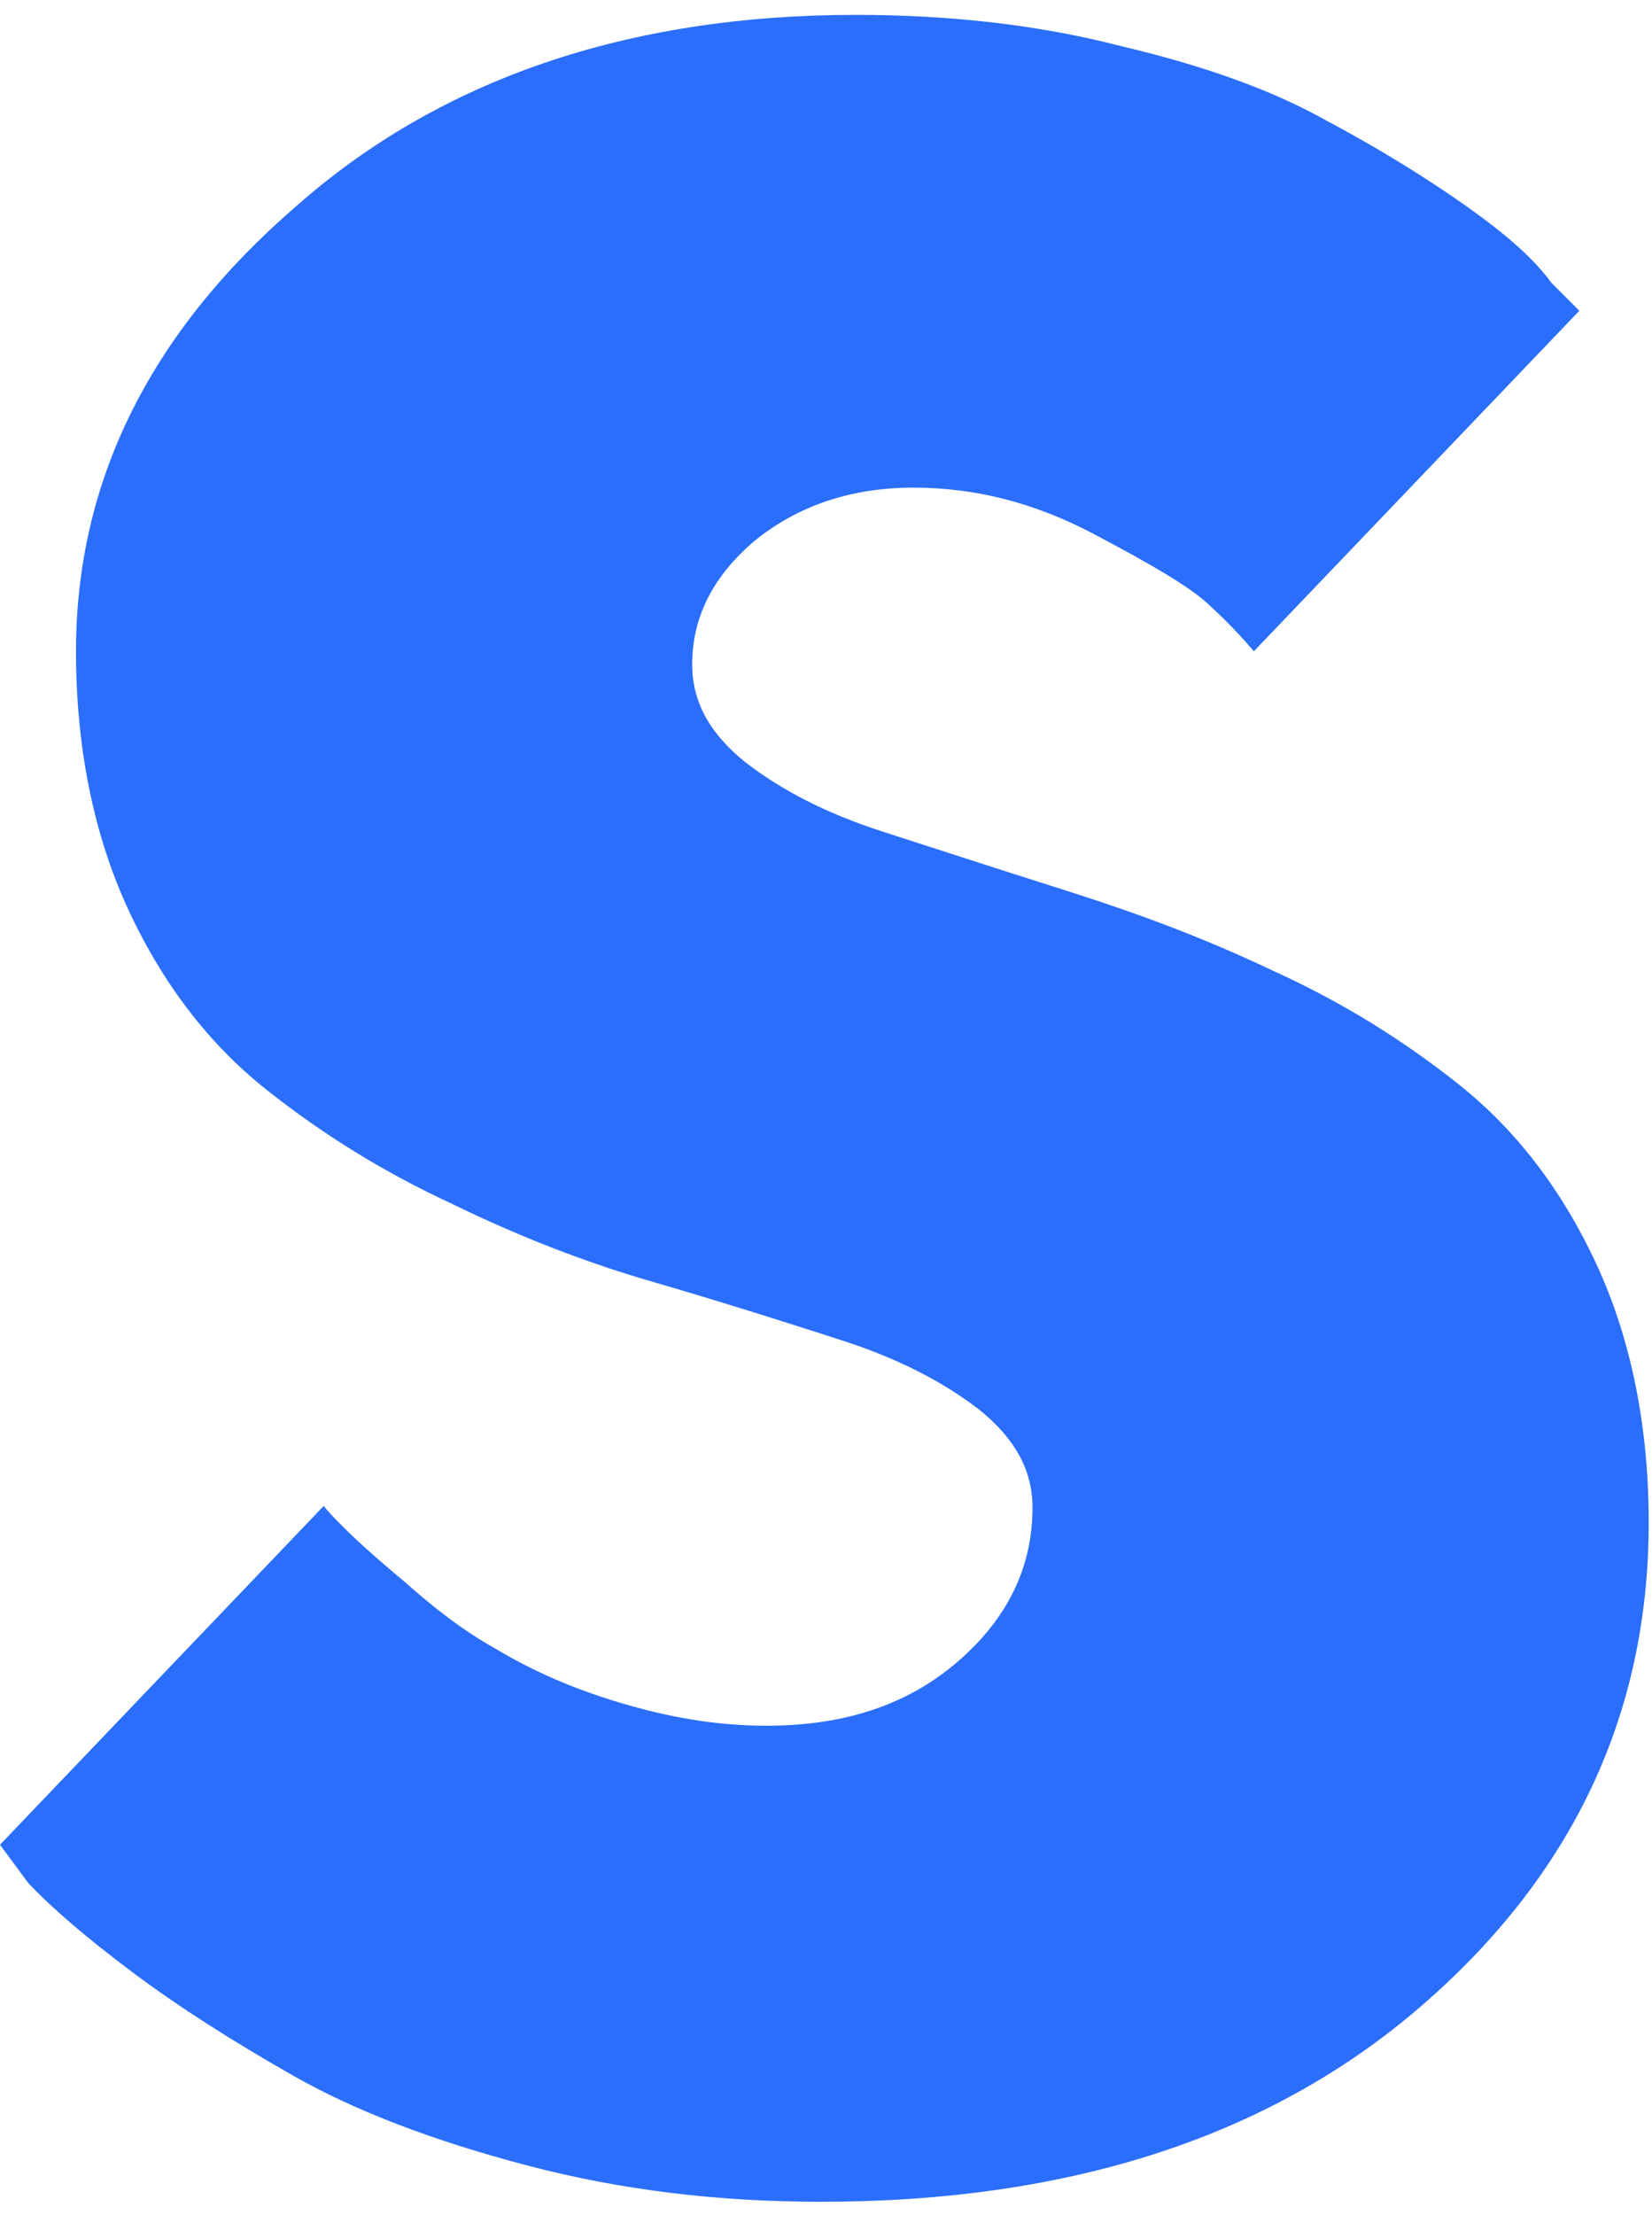
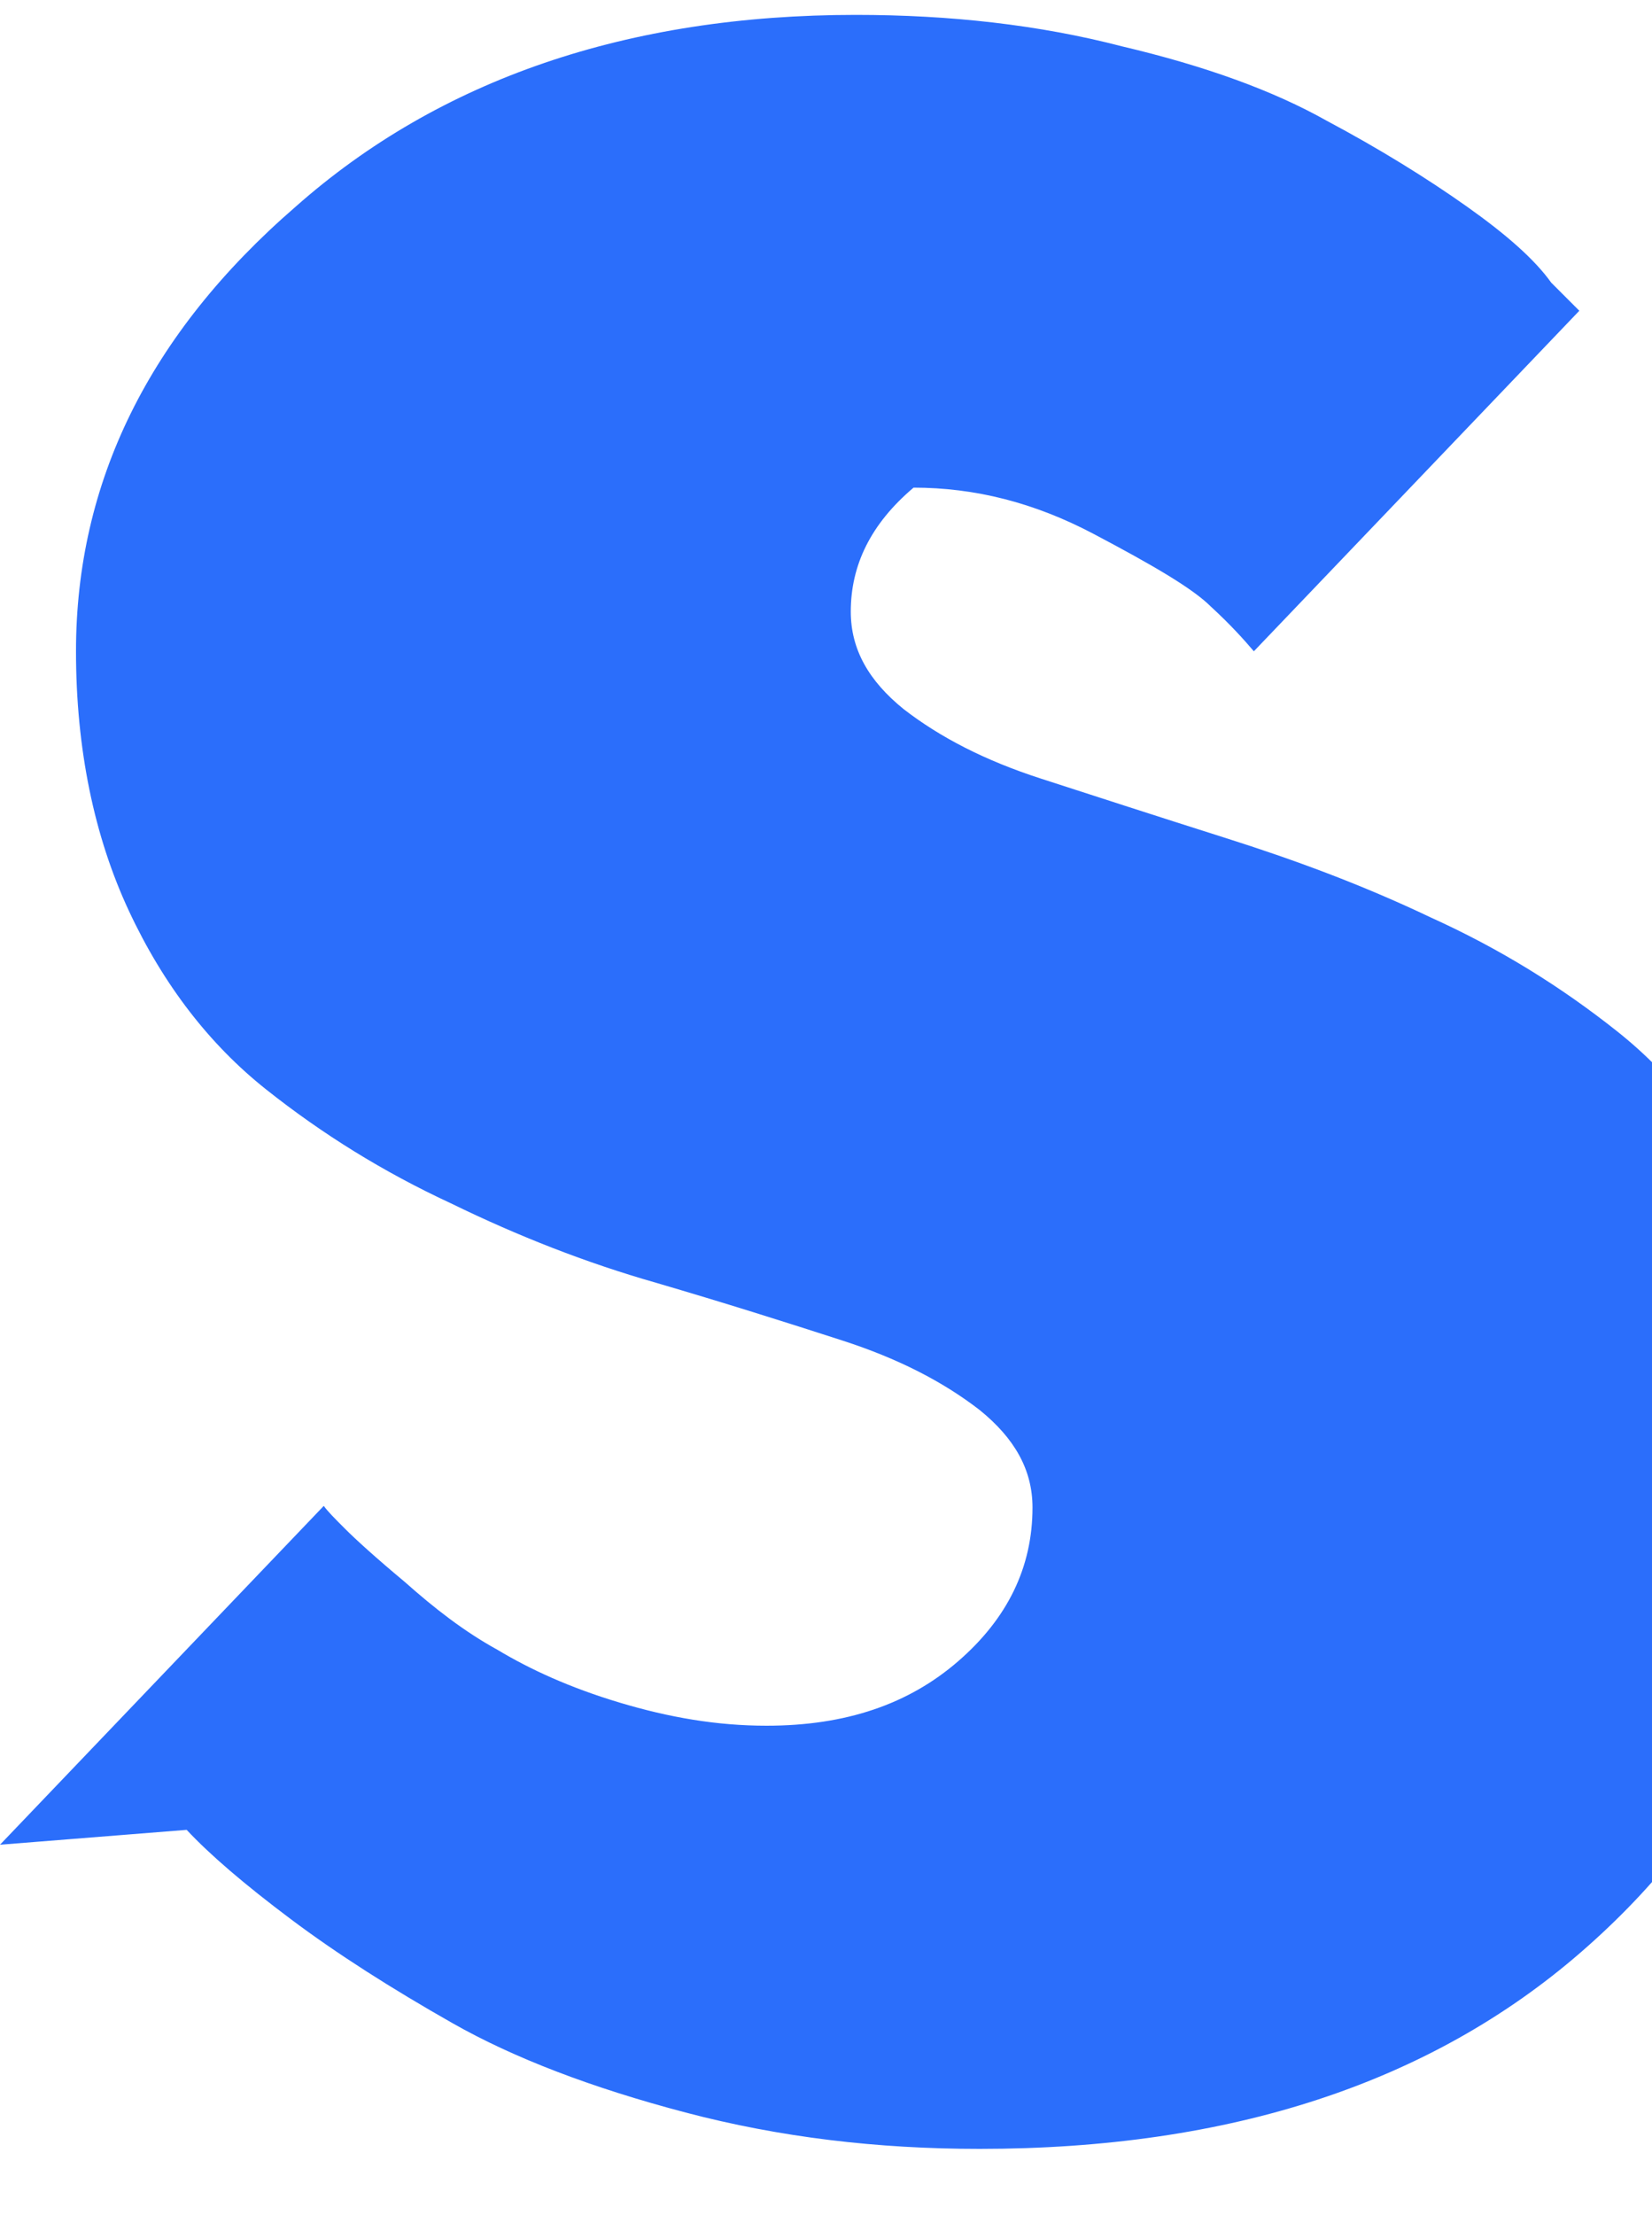
<svg xmlns="http://www.w3.org/2000/svg" id="Слой_1" x="0px" y="0px" viewBox="0 0 100 134" style="enable-background:new 0 0 100 134;" xml:space="preserve">
  <style type="text/css"> .st0{fill:#2B6EFB;} </style>
  <g>
-     <path class="st0" d="M62.5,91.2c0-2.3-1.1-4.2-3.2-5.9c-2.2-1.7-4.9-3.1-8.3-4.2c-3.4-1.1-7.2-2.3-11.3-3.5 c-4.2-1.2-8.3-2.8-12.4-4.8c-4.1-1.9-7.8-4.2-11.2-6.9c-3.4-2.7-6.2-6.3-8.3-10.8s-3.2-9.8-3.2-15.7c0-10.2,4.4-19.2,13.3-26.9 C26.6,4.8,38,0.9,51.8,0.9c5.7,0,11.1,0.6,16.1,1.9C73,4,77.1,5.5,80.3,7.3c3.2,1.7,6.1,3.5,8.5,5.2s4.1,3.2,5.1,4.6l1.7,1.7 L75.9,39.4c-0.6-0.7-1.4-1.6-2.6-2.7c-1.1-1.1-3.5-2.5-7.1-4.4c-3.6-1.9-7.2-2.8-10.9-2.8c-3.8,0-7,1.1-9.6,3.2 c-2.6,2.2-3.8,4.7-3.8,7.5c0,2.3,1.1,4.2,3.2,5.9c2.2,1.7,4.9,3.1,8.3,4.2s7.1,2.3,11.2,3.6s8.2,2.8,12.4,4.8 c4.2,1.9,7.9,4.2,11.3,6.9c3.4,2.7,6.2,6.3,8.3,10.8c2.1,4.5,3.2,9.8,3.2,15.7c0,11.6-4.6,21.3-13.7,29.2 c-9.1,7.9-21.2,11.9-36.4,11.9c-6.2,0-12.1-0.7-17.8-2.2s-10.4-3.3-14.1-5.4s-7-4.2-9.8-6.3c-2.8-2.1-4.9-3.9-6.3-5.4L0,111.6 l19.6-20.5c0.2,0.3,0.7,0.8,1.3,1.4c0.6,0.6,1.8,1.7,3.6,3.2c1.8,1.6,3.6,3,5.6,4.1c2,1.2,4.4,2.3,7.4,3.2c3,0.9,5.9,1.4,8.9,1.4 c4.8,0,8.6-1.3,11.6-3.9C61,97.9,62.5,94.8,62.5,91.2z" />
+     <path class="st0" d="M62.5,91.2c0-2.3-1.1-4.2-3.2-5.9c-2.2-1.7-4.9-3.1-8.3-4.2c-3.4-1.1-7.2-2.3-11.3-3.5 c-4.2-1.2-8.3-2.8-12.4-4.8c-4.1-1.9-7.8-4.2-11.2-6.9c-3.4-2.7-6.2-6.3-8.3-10.8s-3.2-9.8-3.2-15.7c0-10.2,4.4-19.2,13.3-26.9 C26.6,4.8,38,0.9,51.8,0.9c5.7,0,11.1,0.6,16.1,1.9C73,4,77.1,5.5,80.3,7.3c3.2,1.7,6.1,3.5,8.5,5.2s4.1,3.2,5.1,4.6l1.7,1.7 L75.9,39.4c-0.6-0.7-1.4-1.6-2.6-2.7c-1.1-1.1-3.5-2.5-7.1-4.4c-3.6-1.9-7.2-2.8-10.9-2.8c-2.6,2.2-3.8,4.7-3.8,7.5c0,2.3,1.1,4.2,3.2,5.9c2.2,1.7,4.9,3.1,8.3,4.2s7.1,2.3,11.2,3.6s8.2,2.8,12.4,4.8 c4.2,1.9,7.9,4.2,11.3,6.9c3.4,2.7,6.2,6.3,8.3,10.8c2.1,4.5,3.2,9.8,3.2,15.7c0,11.6-4.6,21.3-13.7,29.2 c-9.1,7.9-21.2,11.9-36.4,11.9c-6.2,0-12.1-0.7-17.8-2.2s-10.4-3.3-14.1-5.4s-7-4.2-9.8-6.3c-2.8-2.1-4.9-3.9-6.3-5.4L0,111.6 l19.6-20.5c0.2,0.3,0.7,0.8,1.3,1.4c0.6,0.6,1.8,1.7,3.6,3.2c1.8,1.6,3.6,3,5.6,4.1c2,1.2,4.4,2.3,7.4,3.2c3,0.9,5.9,1.4,8.9,1.4 c4.8,0,8.6-1.3,11.6-3.9C61,97.9,62.5,94.8,62.5,91.2z" />
  </g>
</svg>